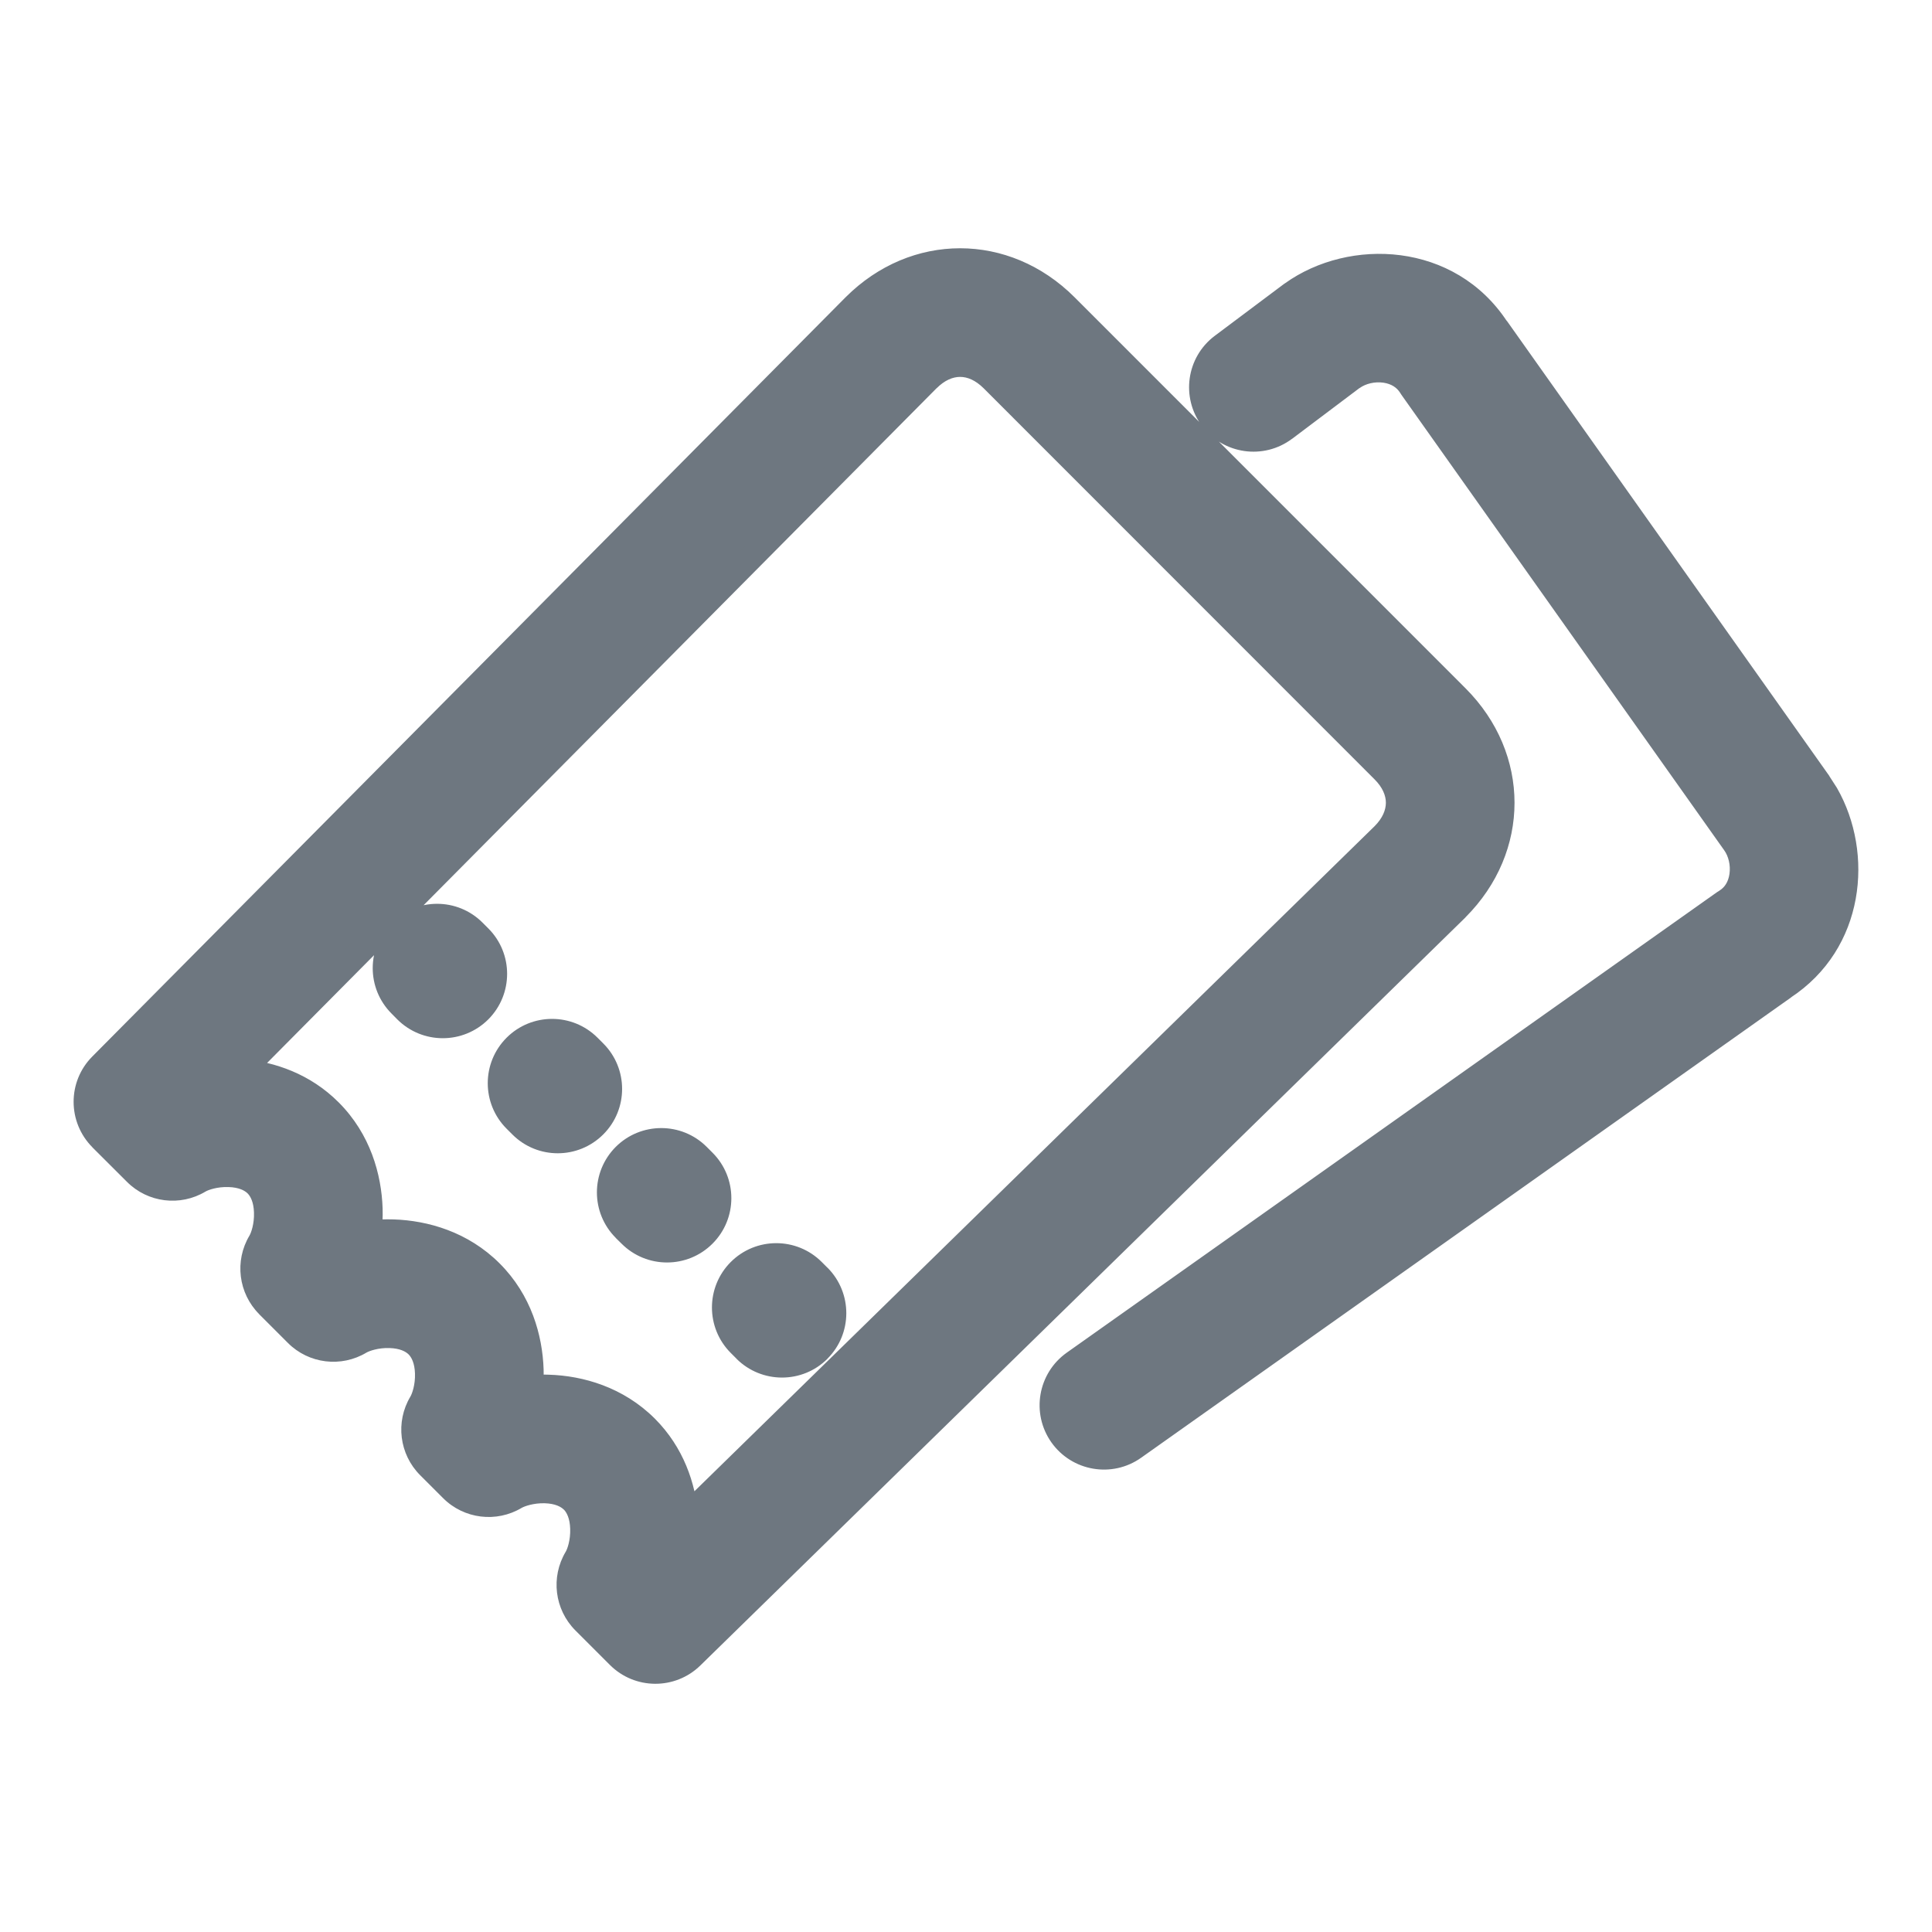
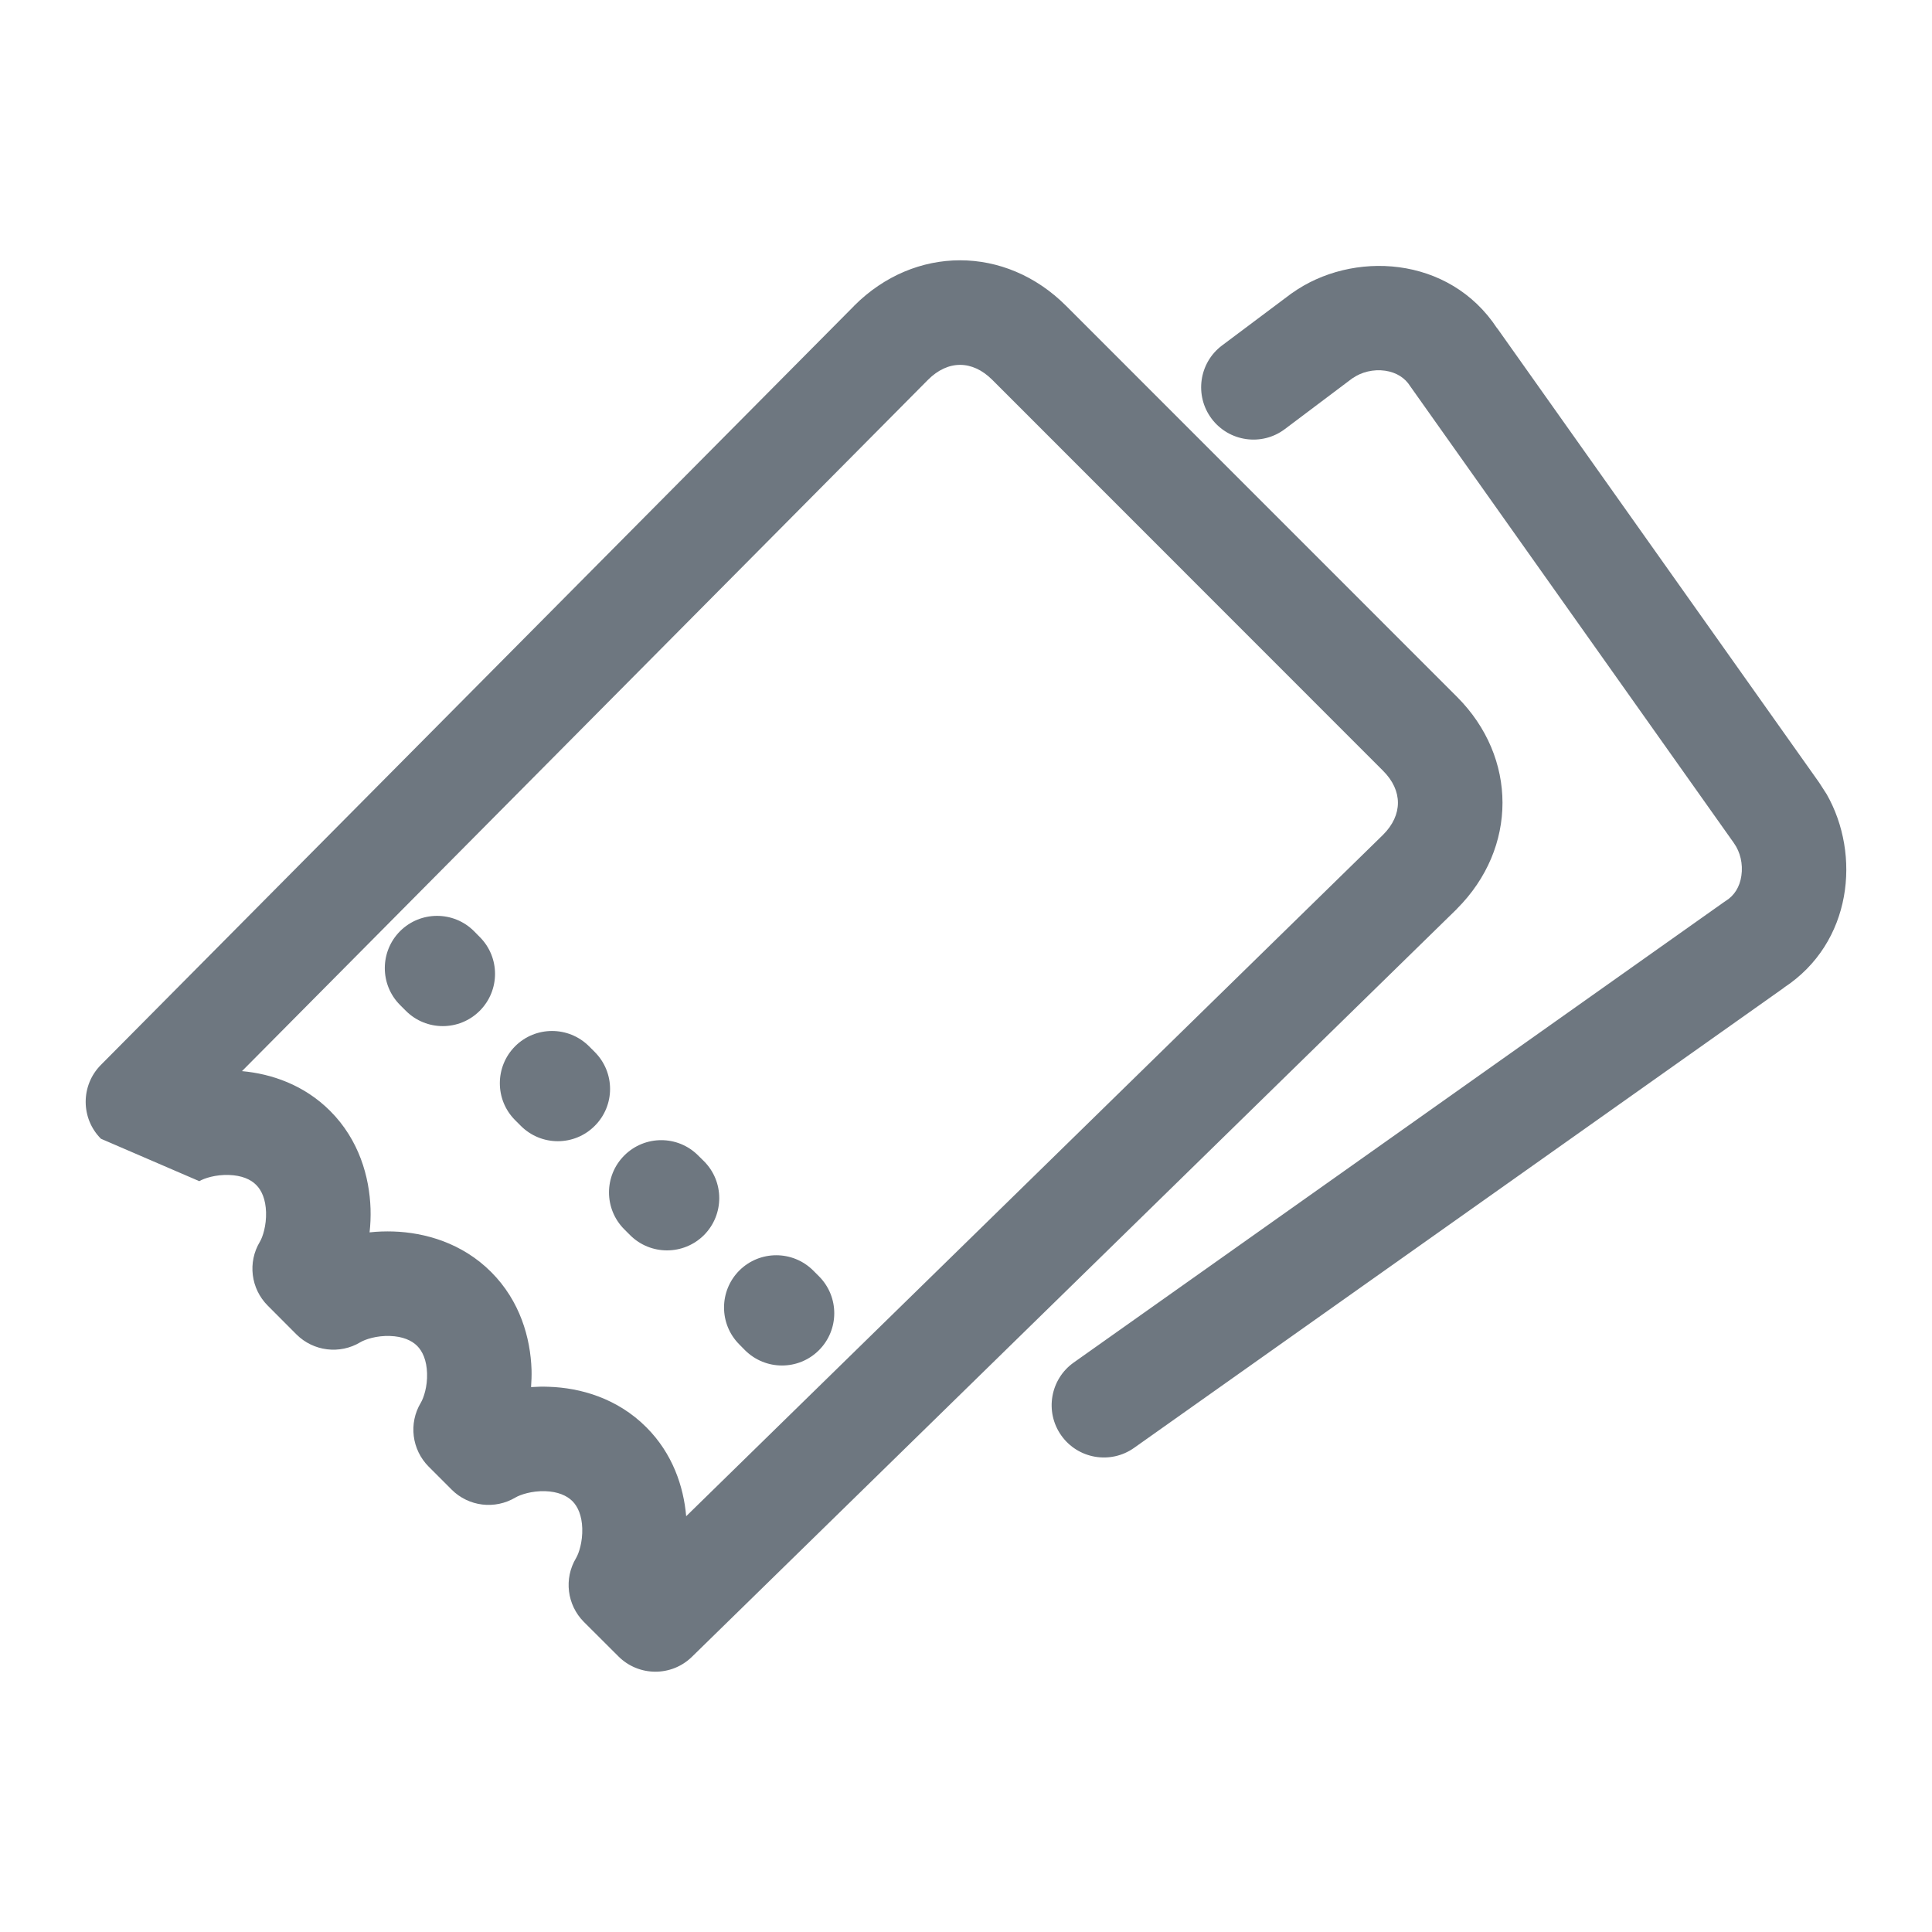
<svg xmlns="http://www.w3.org/2000/svg" width="24" height="24" viewBox="0 0 24 24" fill="none">
-   <path d="M10.61 3.799C11.363 3.045 12.489 3.045 13.243 3.799L18.099 8.656C18.853 9.41 18.853 10.535 18.099 11.289L18.094 11.295L8.595 20.582C8.341 20.83 7.934 20.828 7.682 20.576L7.253 20.148C7.043 19.937 7.003 19.61 7.156 19.355C7.192 19.294 7.238 19.153 7.233 18.986C7.228 18.828 7.179 18.716 7.111 18.648C7.042 18.579 6.93 18.529 6.772 18.524C6.606 18.519 6.464 18.567 6.404 18.602C6.148 18.755 5.821 18.715 5.611 18.505L5.325 18.219C5.115 18.008 5.074 17.681 5.227 17.426C5.263 17.366 5.311 17.224 5.305 17.058C5.3 16.899 5.25 16.787 5.182 16.719C5.114 16.651 5.002 16.601 4.844 16.596C4.678 16.59 4.536 16.638 4.476 16.674C4.221 16.827 3.893 16.787 3.682 16.576L3.326 16.219C3.115 16.008 3.075 15.681 3.228 15.426C3.264 15.366 3.31 15.224 3.305 15.058C3.3 14.899 3.251 14.787 3.182 14.719C3.114 14.65 3.002 14.601 2.844 14.596C2.678 14.59 2.536 14.637 2.476 14.673C2.221 14.826 1.894 14.786 1.683 14.575L1.254 14.146C1.002 13.894 1.001 13.484 1.252 13.23L10.609 3.801L10.61 3.799ZM12.325 4.717C12.078 4.471 11.775 4.471 11.529 4.717L3.006 13.306C3.372 13.339 3.777 13.476 4.101 13.8C4.461 14.16 4.59 14.621 4.603 15.016C4.606 15.114 4.602 15.212 4.591 15.309C4.689 15.298 4.788 15.295 4.886 15.298C5.281 15.311 5.741 15.441 6.101 15.801C6.461 16.161 6.59 16.621 6.603 17.016C6.605 17.088 6.602 17.16 6.597 17.231C6.669 17.226 6.742 17.224 6.814 17.227C7.209 17.239 7.669 17.369 8.029 17.73C8.356 18.057 8.492 18.466 8.524 18.835L17.181 10.37C17.427 10.124 17.427 9.821 17.181 9.575L12.325 4.717ZM16.05 3.641C16.794 3.11 18.002 3.169 18.598 4.079H18.6L22.598 9.721L22.692 9.867C23.118 10.615 23.012 11.711 22.159 12.27L22.16 12.271L14.088 17.986C13.796 18.193 13.39 18.124 13.183 17.831C12.976 17.538 13.046 17.133 13.338 16.926L21.409 11.211L21.44 11.19C21.544 11.125 21.612 11.018 21.632 10.879C21.654 10.732 21.617 10.582 21.541 10.476L21.54 10.474L17.541 4.83C17.533 4.82 17.526 4.809 17.519 4.799C17.454 4.694 17.347 4.626 17.207 4.605C17.061 4.584 16.911 4.622 16.805 4.697L16.804 4.696L15.96 5.331C15.674 5.546 15.267 5.488 15.051 5.201C14.836 4.914 14.894 4.507 15.18 4.292L16.038 3.649C16.042 3.646 16.046 3.643 16.05 3.641ZM9.184 15.783C9.438 15.53 9.848 15.53 10.102 15.783L10.173 15.854C10.427 16.108 10.427 16.519 10.173 16.773C9.92 17.026 9.509 17.026 9.255 16.773L9.184 16.701C8.931 16.448 8.931 16.037 9.184 15.783ZM7.755 14.354C8.009 14.1 8.42 14.1 8.673 14.354L8.745 14.425C8.998 14.678 8.998 15.089 8.745 15.343C8.491 15.596 8.08 15.596 7.827 15.343L7.755 15.271C7.502 15.018 7.502 14.607 7.755 14.354ZM6.399 12.997C6.652 12.744 7.063 12.744 7.317 12.997L7.388 13.068C7.642 13.322 7.642 13.733 7.388 13.986C7.135 14.24 6.724 14.24 6.47 13.986L6.399 13.915C6.146 13.662 6.146 13.251 6.399 12.997ZM4.97 11.567C5.224 11.314 5.635 11.314 5.888 11.567L5.959 11.639C6.213 11.892 6.213 12.303 5.959 12.557C5.706 12.81 5.295 12.81 5.042 12.557L4.97 12.485C4.717 12.232 4.717 11.821 4.97 11.567Z" fill="#6E7780" />
-   <path d="M10.61 3.799L10.504 3.693C10.492 3.704 10.483 3.717 10.476 3.732L10.61 3.799ZM13.243 3.799L13.349 3.693L13.349 3.693L13.243 3.799ZM18.099 8.656L18.205 8.55L18.205 8.55L18.099 8.656ZM18.099 11.289L17.993 11.183L17.984 11.193L18.099 11.289ZM18.094 11.295L18.199 11.402C18.203 11.399 18.206 11.395 18.209 11.391L18.094 11.295ZM8.595 20.582L8.7 20.689L8.7 20.689L8.595 20.582ZM7.682 20.576L7.788 20.47L7.788 20.47L7.682 20.576ZM7.253 20.148L7.147 20.253L7.147 20.253L7.253 20.148ZM7.156 19.355L7.027 19.277L7.027 19.277L7.156 19.355ZM7.233 18.986L7.383 18.982L7.383 18.982L7.233 18.986ZM7.111 18.648L7.217 18.541L7.217 18.541L7.111 18.648ZM6.772 18.524L6.777 18.375L6.777 18.375L6.772 18.524ZM6.404 18.602L6.481 18.731L6.481 18.731L6.404 18.602ZM5.611 18.505L5.505 18.611L5.505 18.611L5.611 18.505ZM5.325 18.219L5.219 18.325L5.219 18.325L5.325 18.219ZM5.227 17.426L5.098 17.349L5.098 17.349L5.227 17.426ZM5.305 17.058L5.455 17.053L5.455 17.053L5.305 17.058ZM5.182 16.719L5.288 16.613L5.288 16.613L5.182 16.719ZM4.844 16.596L4.849 16.446L4.849 16.446L4.844 16.596ZM4.476 16.674L4.553 16.802L4.553 16.802L4.476 16.674ZM3.682 16.576L3.576 16.682L3.576 16.682L3.682 16.576ZM3.326 16.219L3.432 16.113L3.432 16.113L3.326 16.219ZM3.228 15.426L3.099 15.349L3.099 15.349L3.228 15.426ZM3.305 15.058L3.455 15.053L3.455 15.053L3.305 15.058ZM3.182 14.719L3.288 14.613L3.288 14.613L3.182 14.719ZM2.844 14.596L2.849 14.446L2.849 14.446L2.844 14.596ZM2.476 14.673L2.399 14.544L2.399 14.544L2.476 14.673ZM1.683 14.575L1.789 14.469L1.789 14.469L1.683 14.575ZM1.254 14.146L1.148 14.252L1.148 14.253L1.254 14.146ZM1.252 13.23L1.146 13.125L1.146 13.125L1.252 13.23ZM10.609 3.801L10.715 3.906C10.727 3.895 10.736 3.882 10.743 3.868L10.609 3.801ZM12.325 4.717L12.431 4.611L12.431 4.611L12.325 4.717ZM11.529 4.717L11.423 4.611L11.422 4.611L11.529 4.717ZM3.006 13.306L2.9 13.2C2.859 13.241 2.846 13.302 2.865 13.357C2.885 13.412 2.935 13.45 2.993 13.455L3.006 13.306ZM4.101 13.8L4.207 13.694L4.207 13.694L4.101 13.8ZM4.603 15.016L4.753 15.011L4.753 15.011L4.603 15.016ZM4.591 15.309L4.442 15.293C4.437 15.338 4.453 15.383 4.485 15.415C4.517 15.447 4.562 15.463 4.607 15.458L4.591 15.309ZM4.886 15.298L4.891 15.148L4.891 15.148L4.886 15.298ZM6.101 15.801L6.207 15.695L6.207 15.695L6.101 15.801ZM6.603 17.016L6.753 17.011L6.753 17.011L6.603 17.016ZM6.597 17.231L6.448 17.221C6.445 17.264 6.46 17.307 6.491 17.337C6.522 17.368 6.564 17.384 6.608 17.381L6.597 17.231ZM6.814 17.227L6.819 17.077L6.819 17.077L6.814 17.227ZM8.029 17.73L8.135 17.623L8.135 17.623L8.029 17.73ZM8.524 18.835L8.374 18.848C8.379 18.906 8.417 18.955 8.472 18.976C8.526 18.996 8.587 18.983 8.629 18.942L8.524 18.835ZM17.181 10.37L17.286 10.477L17.287 10.476L17.181 10.37ZM17.181 9.575L17.287 9.469L17.287 9.469L17.181 9.575ZM16.05 3.641L15.963 3.519L15.963 3.519L16.05 3.641ZM18.598 4.079L18.473 4.161C18.5 4.204 18.548 4.229 18.598 4.229V4.079ZM18.6 4.079L18.723 3.992C18.694 3.953 18.649 3.929 18.6 3.929V4.079ZM22.598 9.721L22.725 9.64L22.721 9.634L22.598 9.721ZM22.692 9.867L22.822 9.793L22.818 9.786L22.692 9.867ZM22.159 12.27L22.076 12.144C22.039 12.169 22.014 12.209 22.009 12.254C22.005 12.299 22.021 12.344 22.053 12.376L22.159 12.27ZM22.16 12.271L22.246 12.393C22.282 12.367 22.305 12.327 22.309 12.283C22.313 12.239 22.297 12.196 22.266 12.164L22.16 12.271ZM14.088 17.986L14.175 18.109L14.175 18.109L14.088 17.986ZM13.183 17.831L13.061 17.918L13.061 17.918L13.183 17.831ZM13.338 16.926L13.252 16.803L13.252 16.803L13.338 16.926ZM21.409 11.211L21.326 11.085L21.322 11.088L21.409 11.211ZM21.44 11.19L21.36 11.063L21.358 11.065L21.44 11.19ZM21.632 10.879L21.781 10.901L21.781 10.901L21.632 10.879ZM21.541 10.476L21.664 10.389C21.659 10.382 21.653 10.375 21.648 10.37L21.541 10.476ZM21.54 10.474L21.417 10.56C21.422 10.567 21.427 10.574 21.433 10.58L21.54 10.474ZM17.541 4.83L17.663 4.743L17.663 4.743L17.541 4.83ZM17.519 4.799L17.646 4.719L17.646 4.719L17.519 4.799ZM17.207 4.605L17.229 4.457L17.229 4.457L17.207 4.605ZM16.805 4.697L16.699 4.803C16.751 4.855 16.833 4.862 16.892 4.819L16.805 4.697ZM16.804 4.696L16.91 4.59C16.857 4.537 16.774 4.531 16.714 4.576L16.804 4.696ZM15.96 5.331L16.05 5.451L16.051 5.451L15.96 5.331ZM15.051 5.201L14.931 5.291L14.931 5.291L15.051 5.201ZM15.18 4.292L15.09 4.172L15.09 4.172L15.18 4.292ZM16.038 3.649L15.948 3.529L15.948 3.529L16.038 3.649ZM9.184 15.783L9.078 15.677L9.078 15.677L9.184 15.783ZM10.102 15.783L9.996 15.889H9.996L10.102 15.783ZM10.173 15.854L10.28 15.748L10.279 15.748L10.173 15.854ZM10.173 16.773L10.279 16.879L10.279 16.878L10.173 16.773ZM9.255 16.773L9.149 16.878L9.149 16.879L9.255 16.773ZM9.184 16.701L9.078 16.807L9.078 16.807L9.184 16.701ZM7.755 14.354L7.649 14.247L7.649 14.247L7.755 14.354ZM8.673 14.354L8.779 14.247L8.779 14.247L8.673 14.354ZM8.745 14.425L8.851 14.319L8.851 14.319L8.745 14.425ZM8.745 15.343L8.851 15.449L8.851 15.449L8.745 15.343ZM7.827 15.343L7.933 15.237L7.933 15.237L7.827 15.343ZM7.755 15.271L7.649 15.377L7.649 15.378L7.755 15.271ZM6.399 12.997L6.293 12.891L6.293 12.891L6.399 12.997ZM7.317 12.997L7.423 12.891L7.423 12.891L7.317 12.997ZM7.388 13.068L7.494 12.962L7.494 12.962L7.388 13.068ZM7.388 13.986L7.494 14.092L7.494 14.092L7.388 13.986ZM6.47 13.986L6.576 13.88L6.576 13.88L6.47 13.986ZM6.399 13.915L6.293 14.021L6.293 14.021L6.399 13.915ZM4.97 11.567L4.864 11.461L4.864 11.461L4.97 11.567ZM5.888 11.567L5.782 11.673L5.888 11.567ZM5.959 11.639L6.066 11.533L6.066 11.533L5.959 11.639ZM5.959 12.557L6.066 12.663L6.066 12.663L5.959 12.557ZM5.042 12.557L5.148 12.451L5.148 12.451L5.042 12.557ZM4.97 12.485L4.864 12.591L4.864 12.591L4.97 12.485ZM10.61 3.799L10.716 3.905C11.411 3.21 12.442 3.21 13.137 3.905L13.243 3.799L13.349 3.693C12.537 2.881 11.316 2.881 10.504 3.693L10.61 3.799ZM13.243 3.799L13.137 3.905L17.993 8.762L18.099 8.656L18.205 8.55L13.349 3.693L13.243 3.799ZM18.099 8.656L17.993 8.762C18.688 9.457 18.688 10.488 17.993 11.183L18.099 11.289L18.205 11.395C19.017 10.583 19.017 9.362 18.205 8.55L18.099 8.656ZM18.099 11.289L17.984 11.193L17.979 11.199L18.094 11.295L18.209 11.391L18.214 11.385L18.099 11.289ZM18.094 11.295L17.989 11.188L8.49 20.475L8.595 20.582L8.7 20.689L18.199 11.402L18.094 11.295ZM8.595 20.582L8.49 20.475C8.295 20.666 7.982 20.664 7.788 20.47L7.682 20.576L7.576 20.682C7.885 20.992 8.387 20.995 8.7 20.689L8.595 20.582ZM7.682 20.576L7.788 20.47L7.359 20.041L7.253 20.148L7.147 20.253L7.576 20.682L7.682 20.576ZM7.253 20.148L7.36 20.041C7.198 19.879 7.167 19.628 7.284 19.432L7.156 19.355L7.027 19.277C6.839 19.592 6.889 19.994 7.147 20.253L7.253 20.148ZM7.156 19.355L7.284 19.432C7.337 19.344 7.389 19.173 7.383 18.982L7.233 18.986L7.083 18.991C7.088 19.132 7.047 19.245 7.027 19.277L7.156 19.355ZM7.233 18.986L7.383 18.982C7.377 18.796 7.319 18.643 7.217 18.541L7.111 18.648L7.005 18.753C7.039 18.788 7.079 18.86 7.083 18.991L7.233 18.986ZM7.111 18.648L7.217 18.541C7.115 18.44 6.963 18.381 6.777 18.375L6.772 18.524L6.767 18.674C6.897 18.678 6.97 18.718 7.005 18.754L7.111 18.648ZM6.772 18.524L6.777 18.375C6.585 18.369 6.413 18.422 6.327 18.474L6.404 18.602L6.481 18.731C6.514 18.712 6.627 18.67 6.767 18.674L6.772 18.524ZM6.404 18.602L6.327 18.474C6.13 18.591 5.879 18.561 5.717 18.399L5.611 18.505L5.505 18.611C5.764 18.87 6.167 18.919 6.481 18.731L6.404 18.602ZM5.611 18.505L5.717 18.399L5.431 18.113L5.325 18.219L5.219 18.325L5.505 18.611L5.611 18.505ZM5.325 18.219L5.431 18.113C5.269 17.951 5.238 17.699 5.356 17.503L5.227 17.426L5.098 17.349C4.91 17.663 4.96 18.066 5.219 18.325L5.325 18.219ZM5.227 17.426L5.356 17.503C5.408 17.416 5.461 17.245 5.455 17.053L5.305 17.058L5.155 17.062C5.16 17.203 5.118 17.316 5.098 17.349L5.227 17.426ZM5.305 17.058L5.455 17.053C5.449 16.866 5.39 16.714 5.288 16.613L5.182 16.719L5.076 16.825C5.111 16.86 5.151 16.932 5.155 17.062L5.305 17.058ZM5.182 16.719L5.288 16.613C5.187 16.512 5.036 16.452 4.849 16.446L4.844 16.596L4.839 16.746C4.969 16.75 5.041 16.79 5.076 16.825L5.182 16.719ZM4.844 16.596L4.849 16.446C4.657 16.44 4.486 16.493 4.399 16.545L4.476 16.674L4.553 16.802C4.586 16.783 4.699 16.741 4.839 16.746L4.844 16.596ZM4.476 16.674L4.399 16.545C4.202 16.663 3.95 16.632 3.788 16.47L3.682 16.576L3.576 16.682C3.835 16.942 4.239 16.991 4.553 16.802L4.476 16.674ZM3.682 16.576L3.788 16.47L3.432 16.113L3.326 16.219L3.219 16.325L3.576 16.682L3.682 16.576ZM3.326 16.219L3.432 16.113C3.27 15.951 3.239 15.699 3.357 15.503L3.228 15.426L3.099 15.349C2.911 15.663 2.961 16.066 3.22 16.325L3.326 16.219ZM3.228 15.426L3.357 15.503C3.409 15.415 3.461 15.244 3.455 15.053L3.305 15.058L3.155 15.062C3.16 15.203 3.119 15.316 3.099 15.349L3.228 15.426ZM3.305 15.058L3.455 15.053C3.449 14.866 3.39 14.714 3.288 14.613L3.182 14.719L3.076 14.825C3.111 14.86 3.151 14.932 3.155 15.062L3.305 15.058ZM3.182 14.719L3.288 14.613C3.187 14.511 3.036 14.452 2.849 14.446L2.844 14.596L2.839 14.746C2.969 14.75 3.041 14.79 3.076 14.825L3.182 14.719ZM2.844 14.596L2.849 14.446C2.658 14.44 2.486 14.492 2.399 14.544L2.476 14.673L2.553 14.802C2.586 14.782 2.699 14.741 2.839 14.746L2.844 14.596ZM2.476 14.673L2.399 14.544C2.202 14.662 1.951 14.631 1.789 14.469L1.683 14.575L1.577 14.681C1.836 14.941 2.239 14.99 2.553 14.802L2.476 14.673ZM1.683 14.575L1.789 14.469L1.36 14.04L1.254 14.146L1.148 14.253L1.577 14.681L1.683 14.575ZM1.254 14.146L1.361 14.04C1.166 13.846 1.166 13.531 1.359 13.336L1.252 13.23L1.146 13.125C0.836 13.437 0.838 13.941 1.148 14.252L1.254 14.146ZM1.252 13.23L1.359 13.336L10.715 3.906L10.609 3.801L10.502 3.695L1.146 13.125L1.252 13.23ZM10.609 3.801L10.743 3.868L10.744 3.866L10.61 3.799L10.476 3.732L10.475 3.734L10.609 3.801ZM12.325 4.717L12.431 4.611C12.286 4.466 12.112 4.382 11.927 4.382C11.742 4.382 11.568 4.466 11.423 4.611L11.529 4.717L11.635 4.823C11.736 4.722 11.837 4.682 11.927 4.682C12.017 4.682 12.117 4.722 12.219 4.823L12.325 4.717ZM11.529 4.717L11.422 4.611L2.9 13.2L3.006 13.306L3.113 13.411L11.635 4.822L11.529 4.717ZM3.006 13.306L2.993 13.455C3.332 13.486 3.701 13.612 3.995 13.906L4.101 13.8L4.207 13.694C3.853 13.339 3.412 13.192 3.02 13.156L3.006 13.306ZM4.101 13.8L3.995 13.906C4.321 14.232 4.441 14.652 4.453 15.021L4.603 15.016L4.753 15.011C4.739 14.589 4.601 14.088 4.207 13.694L4.101 13.8ZM4.603 15.016L4.453 15.02C4.456 15.11 4.452 15.202 4.442 15.293L4.591 15.309L4.74 15.324C4.751 15.222 4.756 15.117 4.753 15.011L4.603 15.016ZM4.591 15.309L4.607 15.458C4.697 15.448 4.79 15.445 4.881 15.448L4.886 15.298L4.891 15.148C4.786 15.145 4.68 15.148 4.575 15.159L4.591 15.309ZM4.886 15.298L4.881 15.448C5.249 15.46 5.669 15.581 5.995 15.907L6.101 15.801L6.207 15.695C5.813 15.301 5.313 15.162 4.891 15.148L4.886 15.298ZM6.101 15.801L5.995 15.907C6.321 16.233 6.441 16.653 6.453 17.02L6.603 17.016L6.753 17.011C6.739 16.589 6.601 16.089 6.207 15.695L6.101 15.801ZM6.603 17.016L6.453 17.02C6.455 17.085 6.452 17.151 6.448 17.221L6.597 17.231L6.747 17.242C6.752 17.168 6.755 17.09 6.753 17.011L6.603 17.016ZM6.597 17.231L6.608 17.381C6.676 17.376 6.743 17.374 6.809 17.377L6.814 17.227L6.819 17.077C6.741 17.074 6.663 17.076 6.587 17.082L6.597 17.231ZM6.814 17.227L6.809 17.377C7.177 17.388 7.596 17.509 7.923 17.836L8.029 17.73L8.135 17.623C7.741 17.23 7.241 17.09 6.819 17.077L6.814 17.227ZM8.029 17.73L7.923 17.835C8.219 18.132 8.345 18.505 8.374 18.848L8.524 18.835L8.673 18.822C8.639 18.427 8.493 17.982 8.135 17.623L8.029 17.73ZM8.524 18.835L8.629 18.942L17.286 10.477L17.181 10.37L17.076 10.263L8.419 18.728L8.524 18.835ZM17.181 10.37L17.287 10.476C17.432 10.331 17.515 10.158 17.516 9.973C17.516 9.788 17.432 9.614 17.287 9.469L17.181 9.575L17.075 9.681C17.176 9.782 17.216 9.883 17.216 9.973C17.215 10.062 17.176 10.163 17.075 10.264L17.181 10.37ZM17.181 9.575L17.287 9.469L12.431 4.611L12.325 4.717L12.219 4.823L17.075 9.681L17.181 9.575ZM16.05 3.641L16.137 3.763C16.824 3.272 17.932 3.335 18.473 4.161L18.598 4.079L18.724 3.997C18.073 3.003 16.763 2.947 15.963 3.519L16.05 3.641ZM18.598 4.079V4.229H18.6V4.079V3.929H18.598V4.079ZM18.6 4.079L18.478 4.166L22.476 9.807L22.598 9.721L22.721 9.634L18.723 3.992L18.6 4.079ZM22.598 9.721L22.472 9.802L22.566 9.948L22.692 9.867L22.818 9.786L22.724 9.64L22.598 9.721ZM22.692 9.867L22.562 9.941C22.956 10.634 22.851 11.637 22.076 12.144L22.159 12.27L22.241 12.395C23.172 11.785 23.28 10.596 22.822 9.793L22.692 9.867ZM22.159 12.27L22.053 12.376L22.054 12.377L22.16 12.271L22.266 12.164L22.265 12.164L22.159 12.27ZM22.16 12.271L22.073 12.148L14.002 17.864L14.088 17.986L14.175 18.109L22.246 12.393L22.16 12.271ZM14.088 17.986L14.002 17.864C13.777 18.023 13.465 17.97 13.306 17.744L13.183 17.831L13.061 17.918C13.316 18.278 13.815 18.364 14.175 18.109L14.088 17.986ZM13.183 17.831L13.306 17.744C13.147 17.52 13.2 17.207 13.425 17.048L13.338 16.926L13.252 16.803C12.892 17.058 12.806 17.557 13.061 17.918L13.183 17.831ZM13.338 16.926L13.425 17.048L21.495 11.333L21.409 11.211L21.322 11.088L13.252 16.803L13.338 16.926ZM21.409 11.211L21.491 11.336L21.522 11.316L21.44 11.19L21.358 11.065L21.326 11.085L21.409 11.211ZM21.44 11.19L21.52 11.318C21.665 11.226 21.755 11.078 21.781 10.901L21.632 10.879L21.484 10.857C21.469 10.958 21.423 11.024 21.36 11.063L21.44 11.19ZM21.632 10.879L21.781 10.901C21.807 10.718 21.763 10.528 21.664 10.389L21.541 10.476L21.419 10.563C21.471 10.635 21.5 10.747 21.484 10.857L21.632 10.879ZM21.541 10.476L21.648 10.37L21.646 10.368L21.54 10.474L21.433 10.58L21.435 10.582L21.541 10.476ZM21.54 10.474L21.662 10.387L17.663 4.743L17.541 4.83L17.418 4.917L21.417 10.56L21.54 10.474ZM17.541 4.83L17.663 4.743C17.654 4.731 17.65 4.725 17.646 4.719L17.519 4.799L17.392 4.878C17.401 4.894 17.413 4.909 17.418 4.917L17.541 4.83ZM17.519 4.799L17.646 4.719C17.555 4.574 17.408 4.483 17.229 4.457L17.207 4.605L17.186 4.754C17.286 4.769 17.352 4.815 17.392 4.878L17.519 4.799ZM17.207 4.605L17.229 4.457C17.046 4.43 16.857 4.476 16.718 4.575L16.805 4.697L16.892 4.819C16.965 4.767 17.076 4.738 17.186 4.754L17.207 4.605ZM16.805 4.697L16.911 4.591L16.91 4.59L16.804 4.696L16.698 4.802L16.699 4.803L16.805 4.697ZM16.804 4.696L16.714 4.576L15.87 5.211L15.96 5.331L16.051 5.451L16.894 4.816L16.804 4.696ZM15.96 5.331L15.87 5.211C15.65 5.376 15.337 5.332 15.171 5.111L15.051 5.201L14.931 5.291C15.196 5.644 15.697 5.716 16.05 5.451L15.96 5.331ZM15.051 5.201L15.171 5.111C15.006 4.89 15.05 4.577 15.27 4.412L15.18 4.292L15.09 4.172C14.737 4.437 14.667 4.938 14.931 5.291L15.051 5.201ZM15.18 4.292L15.27 4.412L16.128 3.769L16.038 3.649L15.948 3.529L15.09 4.172L15.18 4.292ZM16.038 3.649L16.127 3.77C16.126 3.771 16.126 3.771 16.128 3.769C16.129 3.769 16.133 3.766 16.137 3.763L16.05 3.641L15.963 3.519C15.963 3.519 15.963 3.519 15.96 3.521C15.958 3.522 15.953 3.525 15.948 3.529L16.038 3.649ZM9.184 15.783L9.29 15.889C9.485 15.694 9.801 15.694 9.996 15.889L10.102 15.783L10.208 15.677C9.896 15.365 9.39 15.365 9.078 15.677L9.184 15.783ZM10.102 15.783L9.996 15.889L10.067 15.961L10.173 15.854L10.279 15.748L10.208 15.677L10.102 15.783ZM10.173 15.854L10.067 15.96C10.262 16.156 10.262 16.472 10.067 16.666L10.173 16.773L10.279 16.878C10.591 16.566 10.591 16.061 10.28 15.748L10.173 15.854ZM10.173 16.773L10.067 16.666C9.872 16.861 9.556 16.861 9.361 16.666L9.255 16.773L9.149 16.879C9.461 17.19 9.967 17.191 10.279 16.879L10.173 16.773ZM9.255 16.773L9.361 16.666L9.29 16.595L9.184 16.701L9.078 16.807L9.149 16.878L9.255 16.773ZM9.184 16.701L9.29 16.595C9.095 16.4 9.095 16.084 9.29 15.889L9.184 15.783L9.078 15.677C8.766 15.989 8.766 16.495 9.078 16.807L9.184 16.701ZM7.755 14.354L7.861 14.46C8.056 14.265 8.372 14.265 8.567 14.46L8.673 14.354L8.779 14.247C8.467 13.935 7.961 13.936 7.649 14.247L7.755 14.354ZM8.673 14.354L8.567 14.46L8.639 14.531L8.745 14.425L8.851 14.319L8.779 14.247L8.673 14.354ZM8.745 14.425L8.639 14.531C8.833 14.726 8.833 15.042 8.639 15.237L8.745 15.343L8.851 15.449C9.163 15.137 9.163 14.631 8.851 14.319L8.745 14.425ZM8.745 15.343L8.639 15.237C8.444 15.432 8.128 15.432 7.933 15.237L7.827 15.343L7.721 15.449C8.033 15.761 8.539 15.761 8.851 15.449L8.745 15.343ZM7.827 15.343L7.933 15.237L7.861 15.165L7.755 15.271L7.649 15.378L7.721 15.449L7.827 15.343ZM7.755 15.271L7.861 15.165C7.667 14.97 7.667 14.655 7.861 14.46L7.755 14.354L7.649 14.247C7.337 14.56 7.337 15.065 7.649 15.377L7.755 15.271ZM6.399 12.997L6.505 13.103C6.7 12.908 7.016 12.908 7.211 13.103L7.317 12.997L7.423 12.891C7.111 12.579 6.605 12.579 6.293 12.891L6.399 12.997ZM7.317 12.997L7.211 13.103L7.282 13.174L7.388 13.068L7.494 12.962L7.423 12.891L7.317 12.997ZM7.388 13.068L7.282 13.174C7.477 13.369 7.477 13.685 7.282 13.88L7.388 13.986L7.494 14.092C7.806 13.78 7.806 13.274 7.494 12.962L7.388 13.068ZM7.388 13.986L7.282 13.88C7.087 14.075 6.771 14.075 6.576 13.88L6.47 13.986L6.364 14.092C6.676 14.405 7.182 14.404 7.494 14.092L7.388 13.986ZM6.47 13.986L6.576 13.88L6.505 13.809L6.399 13.915L6.293 14.021L6.364 14.092L6.47 13.986ZM6.399 13.915L6.505 13.809C6.31 13.614 6.31 13.298 6.505 13.103L6.399 12.997L6.293 12.891C5.981 13.203 5.981 13.709 6.293 14.021L6.399 13.915ZM4.97 11.567L5.076 11.674C5.271 11.479 5.587 11.479 5.782 11.673L5.888 11.567L5.994 11.461C5.682 11.149 5.176 11.15 4.864 11.461L4.97 11.567ZM5.888 11.567L5.782 11.673L5.853 11.745L5.959 11.639L6.066 11.533L5.994 11.461L5.888 11.567ZM5.959 11.639L5.853 11.745C6.048 11.94 6.048 12.256 5.853 12.451L5.959 12.557L6.066 12.663C6.377 12.351 6.378 11.845 6.066 11.533L5.959 11.639ZM5.959 12.557L5.853 12.451C5.658 12.646 5.343 12.646 5.148 12.451L5.042 12.557L4.935 12.663C5.248 12.975 5.753 12.975 6.066 12.663L5.959 12.557ZM5.042 12.557L5.148 12.451L5.076 12.379L4.97 12.485L4.864 12.591L4.935 12.663L5.042 12.557ZM4.97 12.485L5.076 12.379C4.881 12.184 4.881 11.868 5.076 11.673L4.97 11.567L4.864 11.461C4.552 11.774 4.552 12.279 4.864 12.591L4.97 12.485Z" fill="#6E7780" />
+   <path d="M10.61 3.799C11.363 3.045 12.489 3.045 13.243 3.799L18.099 8.656C18.853 9.41 18.853 10.535 18.099 11.289L18.094 11.295L8.595 20.582C8.341 20.83 7.934 20.828 7.682 20.576L7.253 20.148C7.043 19.937 7.003 19.61 7.156 19.355C7.192 19.294 7.238 19.153 7.233 18.986C7.228 18.828 7.179 18.716 7.111 18.648C7.042 18.579 6.93 18.529 6.772 18.524C6.606 18.519 6.464 18.567 6.404 18.602C6.148 18.755 5.821 18.715 5.611 18.505L5.325 18.219C5.115 18.008 5.074 17.681 5.227 17.426C5.263 17.366 5.311 17.224 5.305 17.058C5.3 16.899 5.25 16.787 5.182 16.719C5.114 16.651 5.002 16.601 4.844 16.596C4.678 16.59 4.536 16.638 4.476 16.674C4.221 16.827 3.893 16.787 3.682 16.576L3.326 16.219C3.115 16.008 3.075 15.681 3.228 15.426C3.264 15.366 3.31 15.224 3.305 15.058C3.3 14.899 3.251 14.787 3.182 14.719C3.114 14.65 3.002 14.601 2.844 14.596C2.678 14.59 2.536 14.637 2.476 14.673L1.254 14.146C1.002 13.894 1.001 13.484 1.252 13.23L10.609 3.801L10.61 3.799ZM12.325 4.717C12.078 4.471 11.775 4.471 11.529 4.717L3.006 13.306C3.372 13.339 3.777 13.476 4.101 13.8C4.461 14.16 4.59 14.621 4.603 15.016C4.606 15.114 4.602 15.212 4.591 15.309C4.689 15.298 4.788 15.295 4.886 15.298C5.281 15.311 5.741 15.441 6.101 15.801C6.461 16.161 6.59 16.621 6.603 17.016C6.605 17.088 6.602 17.16 6.597 17.231C6.669 17.226 6.742 17.224 6.814 17.227C7.209 17.239 7.669 17.369 8.029 17.73C8.356 18.057 8.492 18.466 8.524 18.835L17.181 10.37C17.427 10.124 17.427 9.821 17.181 9.575L12.325 4.717ZM16.05 3.641C16.794 3.11 18.002 3.169 18.598 4.079H18.6L22.598 9.721L22.692 9.867C23.118 10.615 23.012 11.711 22.159 12.27L22.16 12.271L14.088 17.986C13.796 18.193 13.39 18.124 13.183 17.831C12.976 17.538 13.046 17.133 13.338 16.926L21.409 11.211L21.44 11.19C21.544 11.125 21.612 11.018 21.632 10.879C21.654 10.732 21.617 10.582 21.541 10.476L21.54 10.474L17.541 4.83C17.533 4.82 17.526 4.809 17.519 4.799C17.454 4.694 17.347 4.626 17.207 4.605C17.061 4.584 16.911 4.622 16.805 4.697L16.804 4.696L15.96 5.331C15.674 5.546 15.267 5.488 15.051 5.201C14.836 4.914 14.894 4.507 15.18 4.292L16.038 3.649C16.042 3.646 16.046 3.643 16.05 3.641ZM9.184 15.783C9.438 15.53 9.848 15.53 10.102 15.783L10.173 15.854C10.427 16.108 10.427 16.519 10.173 16.773C9.92 17.026 9.509 17.026 9.255 16.773L9.184 16.701C8.931 16.448 8.931 16.037 9.184 15.783ZM7.755 14.354C8.009 14.1 8.42 14.1 8.673 14.354L8.745 14.425C8.998 14.678 8.998 15.089 8.745 15.343C8.491 15.596 8.08 15.596 7.827 15.343L7.755 15.271C7.502 15.018 7.502 14.607 7.755 14.354ZM6.399 12.997C6.652 12.744 7.063 12.744 7.317 12.997L7.388 13.068C7.642 13.322 7.642 13.733 7.388 13.986C7.135 14.24 6.724 14.24 6.47 13.986L6.399 13.915C6.146 13.662 6.146 13.251 6.399 12.997ZM4.97 11.567C5.224 11.314 5.635 11.314 5.888 11.567L5.959 11.639C6.213 11.892 6.213 12.303 5.959 12.557C5.706 12.81 5.295 12.81 5.042 12.557L4.97 12.485C4.717 12.232 4.717 11.821 4.97 11.567Z" fill="#6E7780" />
</svg>